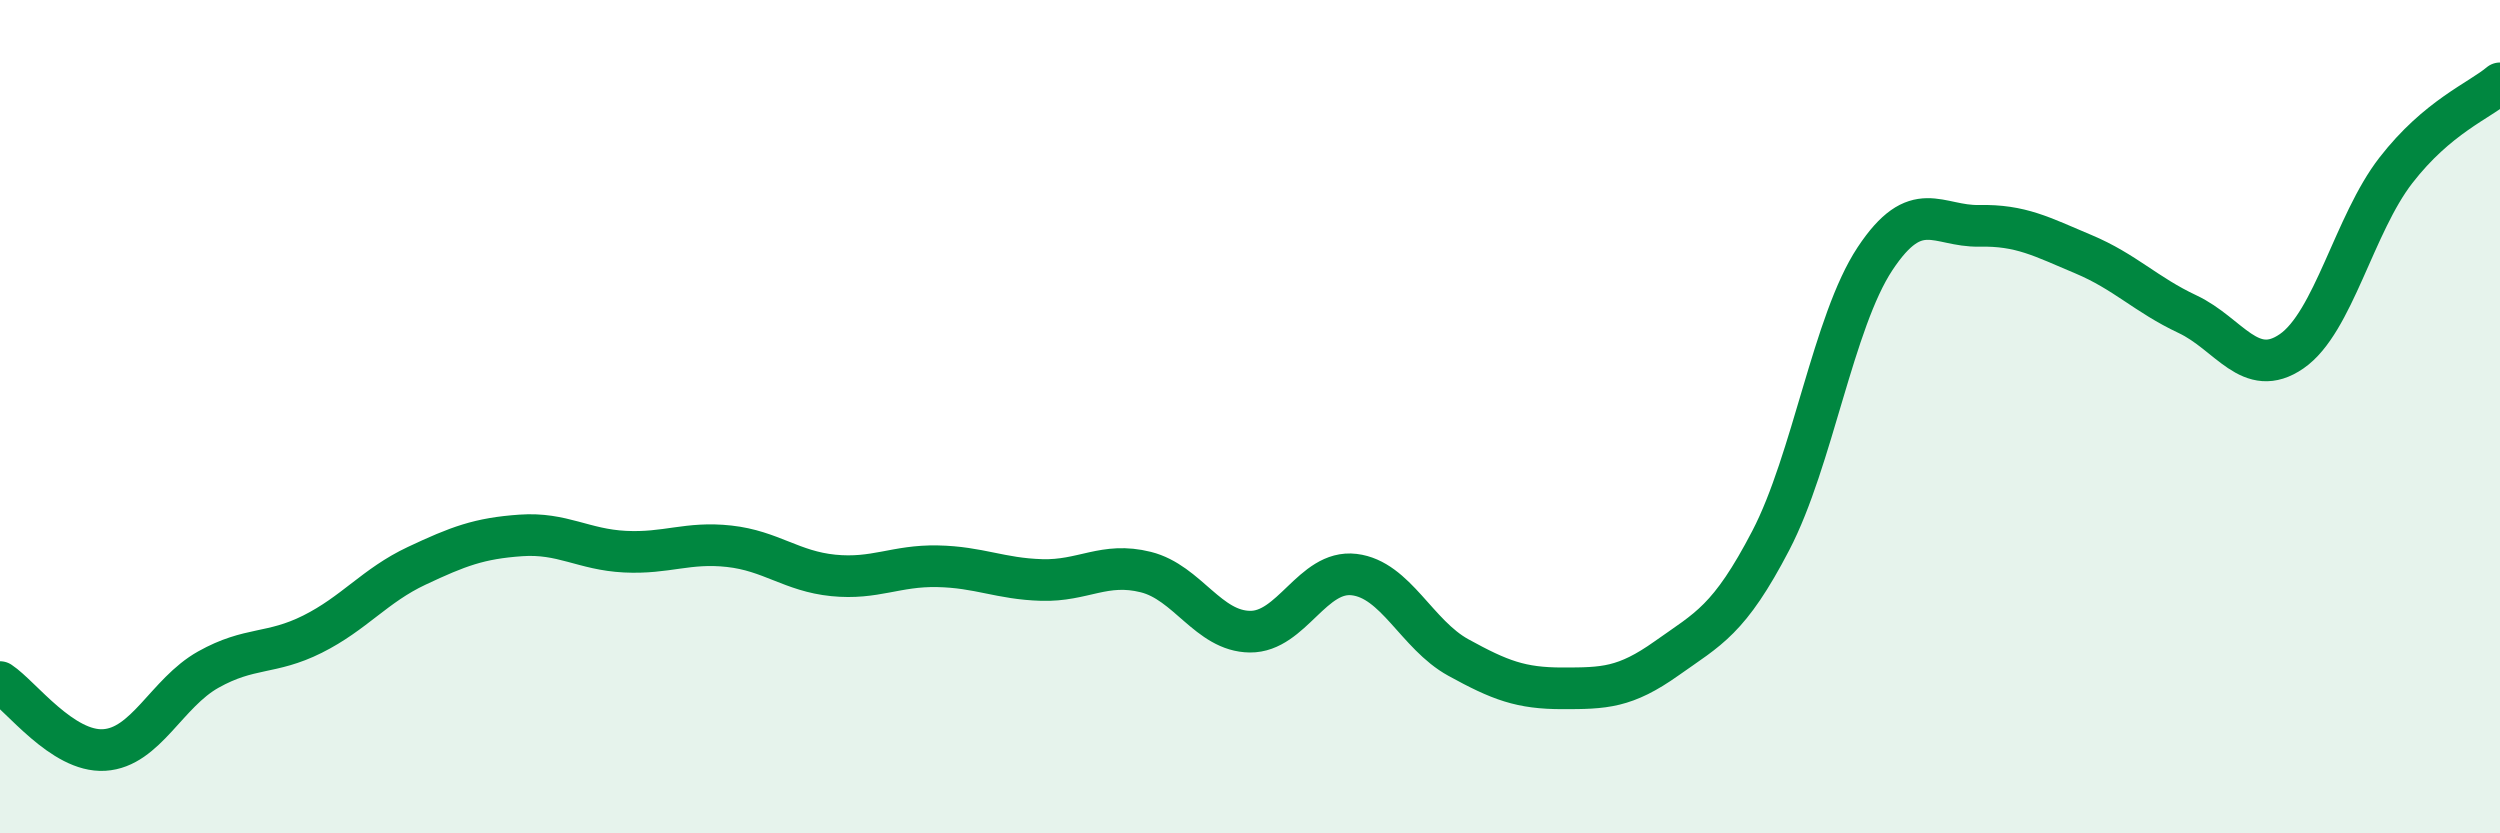
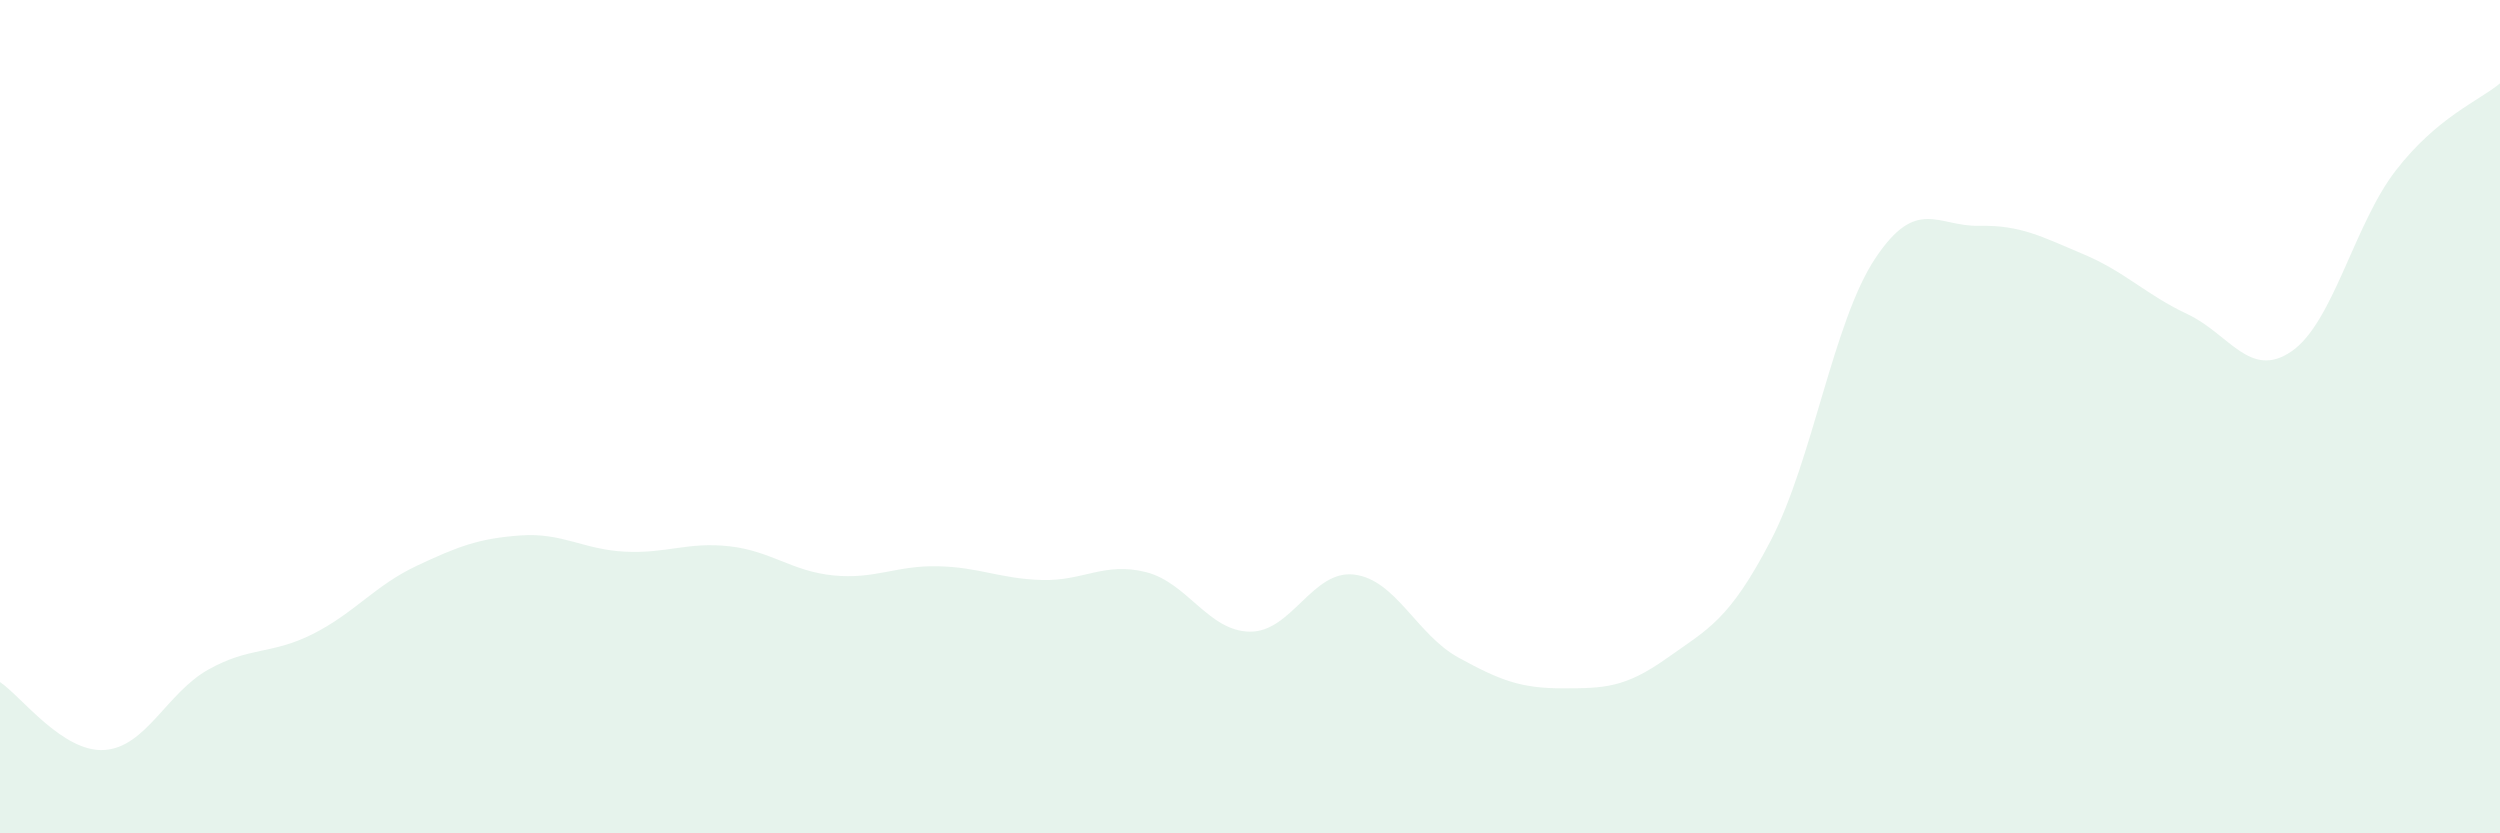
<svg xmlns="http://www.w3.org/2000/svg" width="60" height="20" viewBox="0 0 60 20">
  <path d="M 0,16.37 C 0.5,16.7 1.5,18.06 2.5,18 C 3.5,17.94 4,16.63 5,16.07 C 6,15.51 6.5,15.72 7.5,15.22 C 8.5,14.72 9,14.05 10,13.58 C 11,13.11 11.5,12.92 12.5,12.85 C 13.5,12.78 14,13.19 15,13.24 C 16,13.29 16.5,13 17.5,13.11 C 18.5,13.22 19,13.71 20,13.81 C 21,13.91 21.5,13.57 22.5,13.59 C 23.5,13.61 24,13.89 25,13.92 C 26,13.95 26.5,13.48 27.5,13.73 C 28.5,13.98 29,15.15 30,15.16 C 31,15.17 31.5,13.67 32.5,13.79 C 33.5,13.91 34,15.23 35,15.78 C 36,16.33 36.5,16.52 37.5,16.52 C 38.5,16.52 39,16.51 40,15.8 C 41,15.09 41.5,14.89 42.5,12.97 C 43.5,11.05 44,7.72 45,6.21 C 46,4.7 46.5,5.44 47.5,5.42 C 48.5,5.4 49,5.68 50,6.1 C 51,6.52 51.5,7.07 52.5,7.54 C 53.5,8.01 54,9.12 55,8.43 C 56,7.74 56.5,5.38 57.5,4.09 C 58.5,2.8 59.5,2.42 60,2L60 20L0 20Z" fill="#008740" opacity="0.1" stroke-linecap="round" stroke-linejoin="round" />
-   <path d="M 0,16.37 C 0.5,16.7 1.5,18.06 2.5,18 C 3.5,17.94 4,16.63 5,16.07 C 6,15.51 6.5,15.72 7.5,15.22 C 8.5,14.72 9,14.05 10,13.58 C 11,13.11 11.5,12.92 12.5,12.85 C 13.5,12.78 14,13.19 15,13.24 C 16,13.29 16.5,13 17.5,13.11 C 18.5,13.22 19,13.71 20,13.81 C 21,13.91 21.5,13.57 22.5,13.59 C 23.5,13.61 24,13.89 25,13.92 C 26,13.95 26.5,13.48 27.5,13.73 C 28.5,13.98 29,15.15 30,15.16 C 31,15.17 31.5,13.67 32.5,13.79 C 33.5,13.91 34,15.23 35,15.78 C 36,16.33 36.5,16.52 37.5,16.52 C 38.5,16.52 39,16.51 40,15.8 C 41,15.09 41.5,14.89 42.5,12.97 C 43.5,11.05 44,7.72 45,6.21 C 46,4.7 46.5,5.44 47.5,5.42 C 48.5,5.4 49,5.68 50,6.1 C 51,6.52 51.5,7.07 52.5,7.54 C 53.5,8.01 54,9.12 55,8.43 C 56,7.74 56.5,5.38 57.5,4.09 C 58.5,2.8 59.5,2.42 60,2" stroke="#008740" stroke-width="1" fill="none" stroke-linecap="round" stroke-linejoin="round" />
</svg>